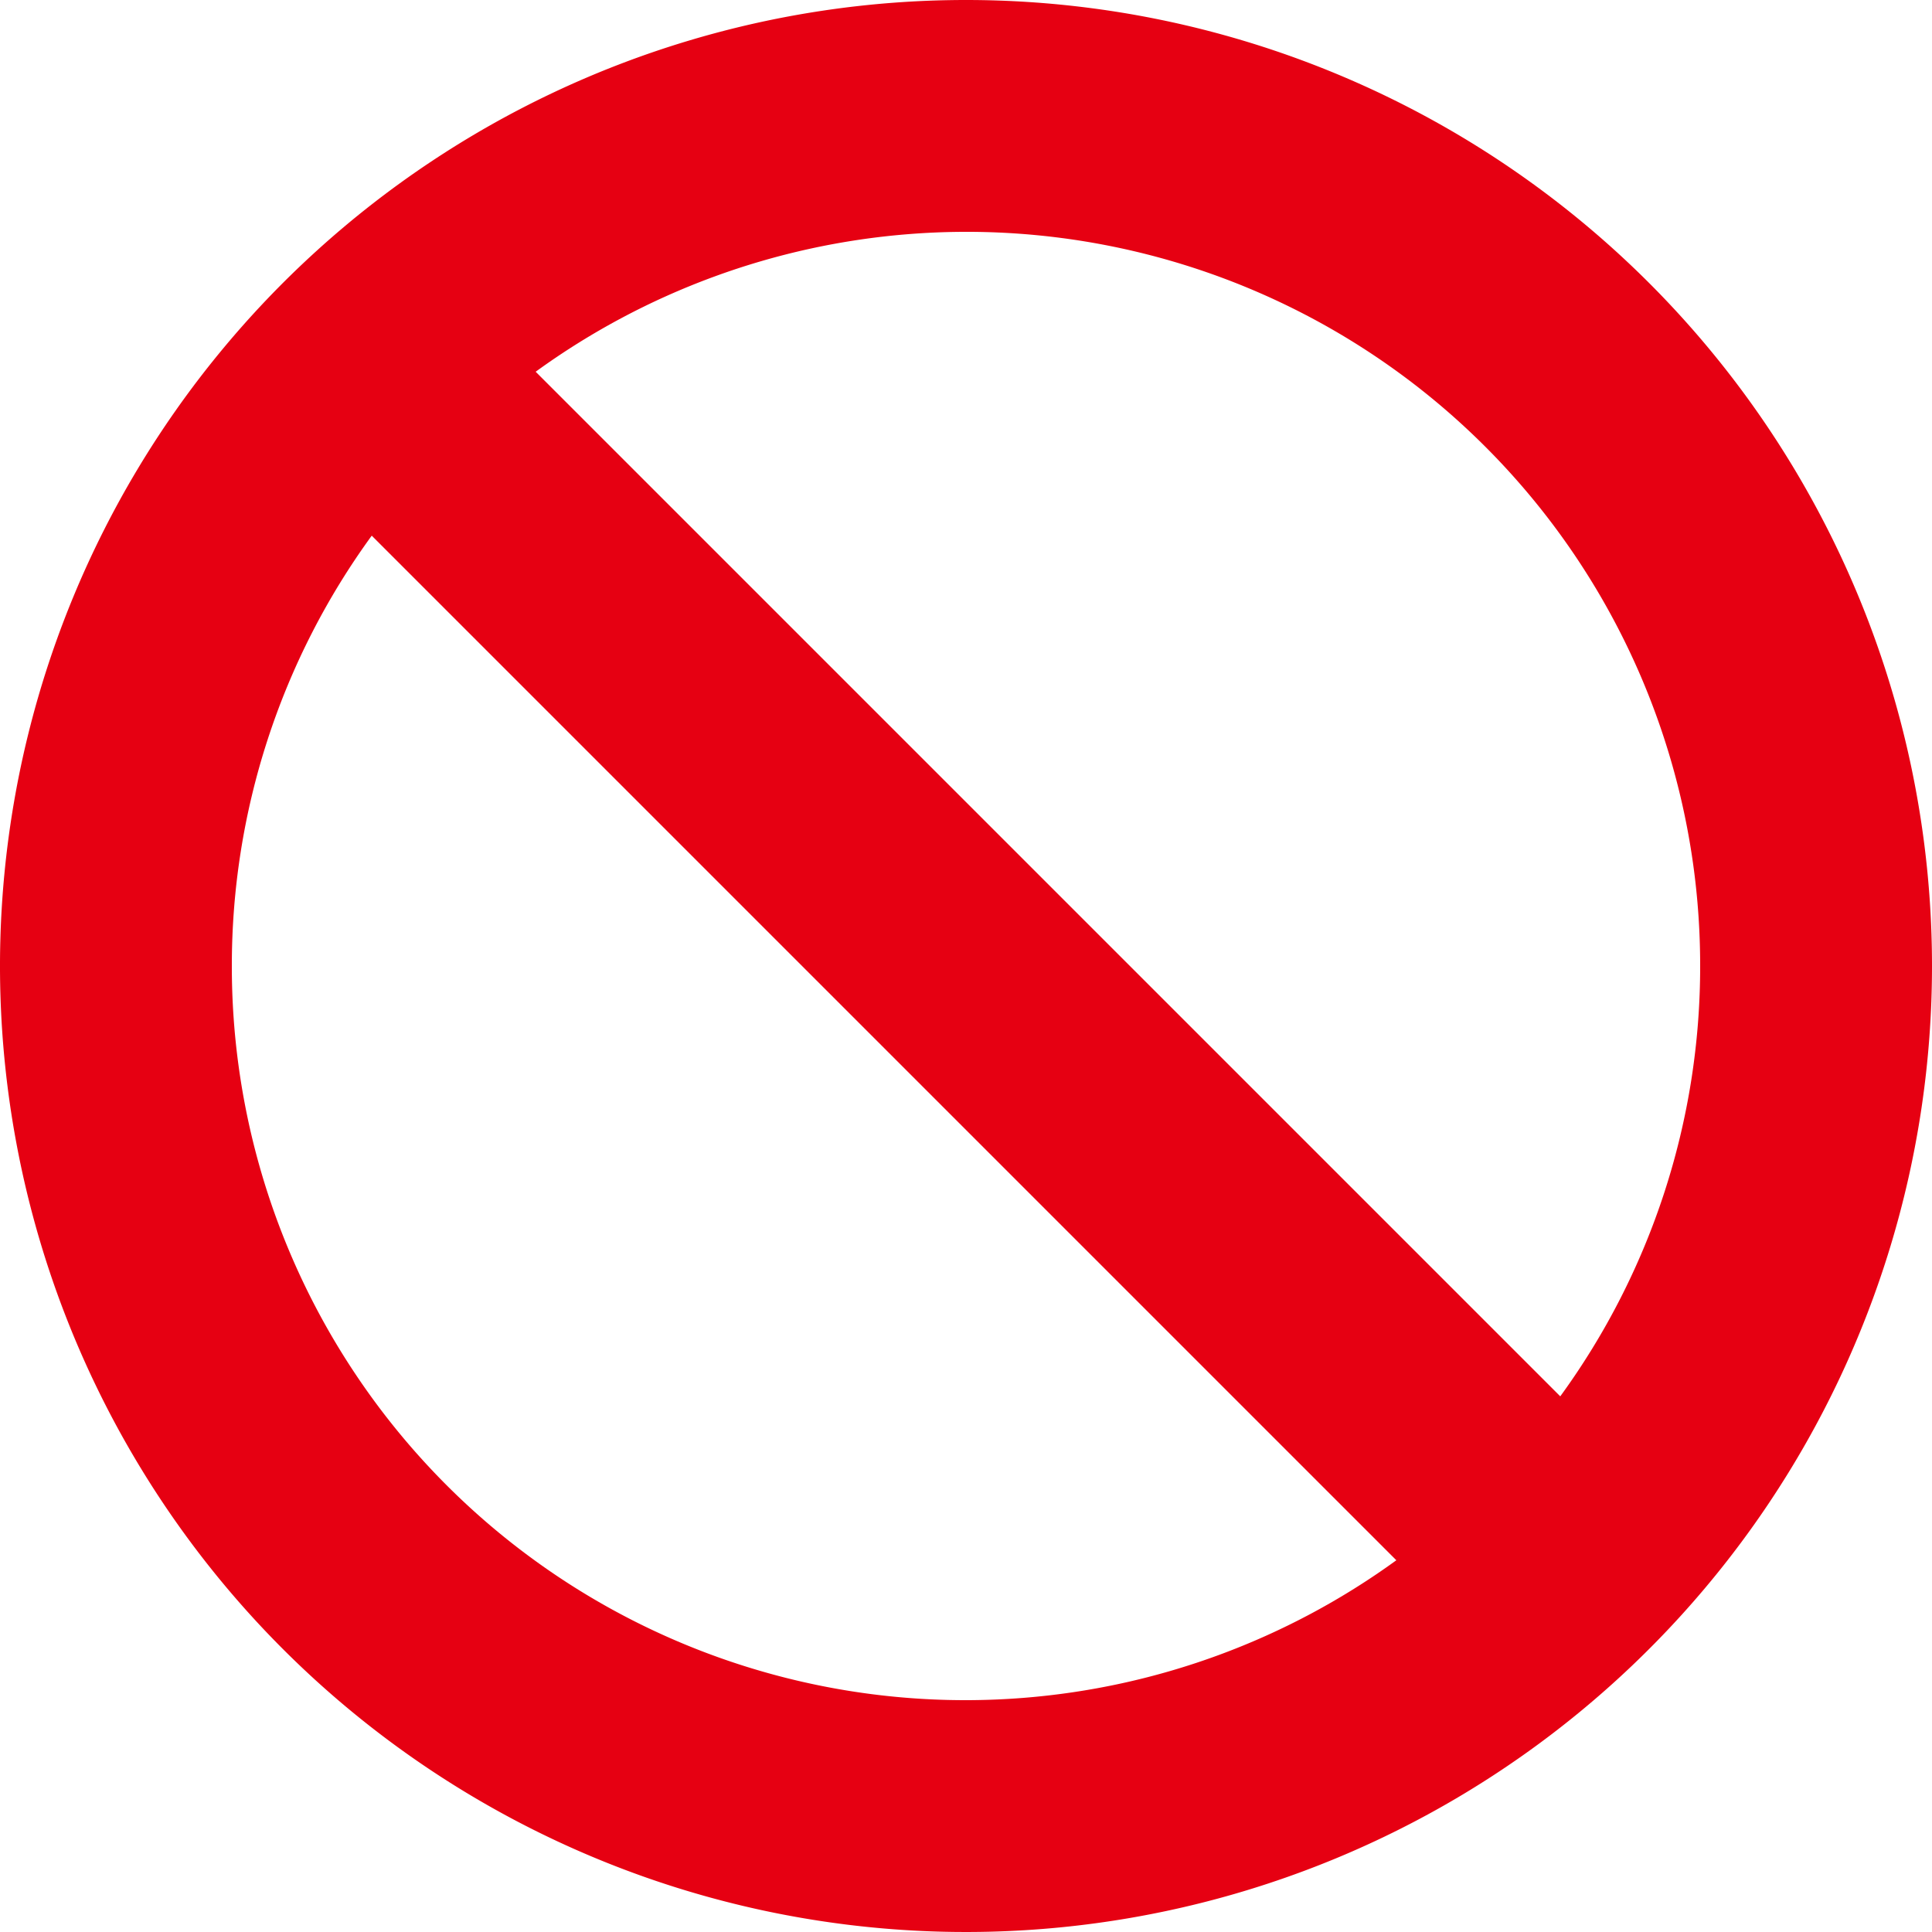
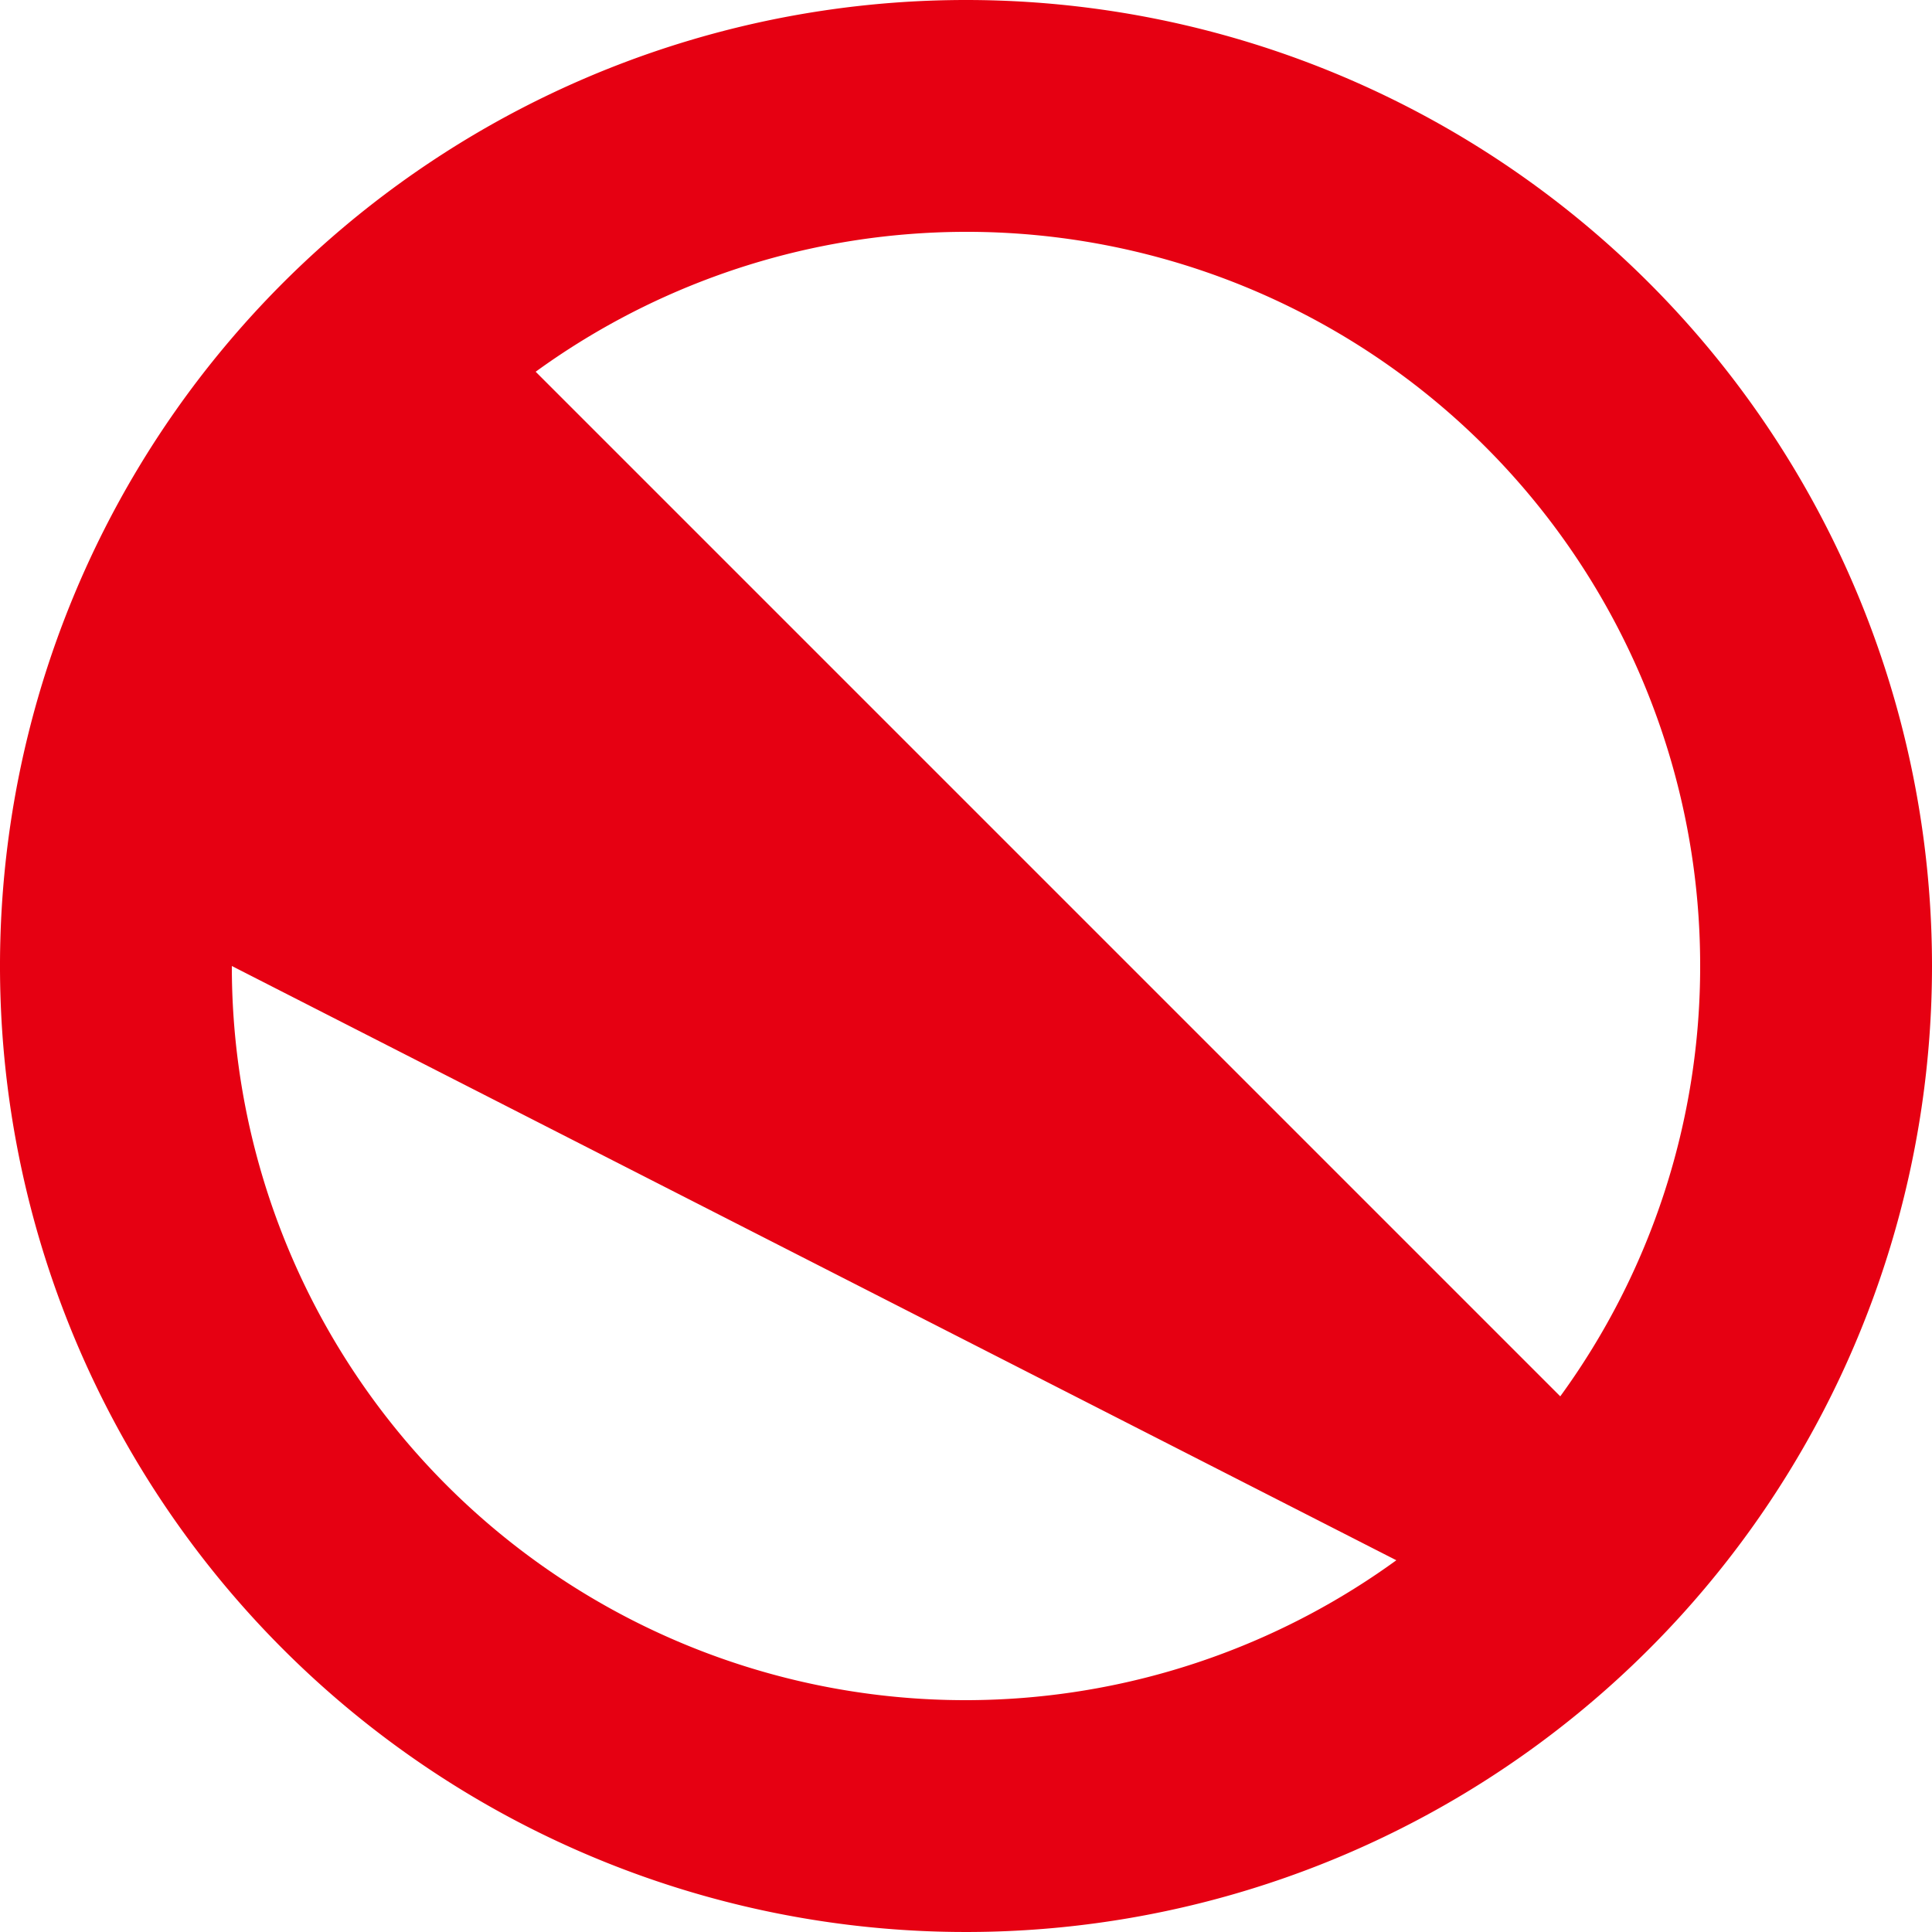
<svg xmlns="http://www.w3.org/2000/svg" width="100" height="100" viewBox="0 0 100 100">
  <defs>
    <style>
      .aa22cc04-2400-4cab-bced-0c1941775592 {
        fill: #e60012;
      }
    </style>
  </defs>
  <g id="ff65d69a-0a91-42e6-a24d-41630687d462" data-name="レイヤー 2">
    <g id="bc81fea1-514a-4123-9633-26101bac3645" data-name="レイヤー 1">
-       <path class="aa22cc04-2400-4cab-bced-0c1941775592" d="M50,0a50,50,0,1,0,50,50A50,50,0,0,0,50,0ZM88,50a37.781,37.781,0,0,1-7.241,22.274L27.726,19.241A37.97,37.97,0,0,1,88,50ZM12,50a37.781,37.781,0,0,1,7.241-22.274L72.274,80.759A37.97,37.97,0,0,1,12,50Z" />
+       <path class="aa22cc04-2400-4cab-bced-0c1941775592" d="M50,0a50,50,0,1,0,50,50A50,50,0,0,0,50,0ZM88,50a37.781,37.781,0,0,1-7.241,22.274L27.726,19.241A37.97,37.97,0,0,1,88,50ZM12,50L72.274,80.759A37.97,37.97,0,0,1,12,50Z" />
    </g>
  </g>
</svg>